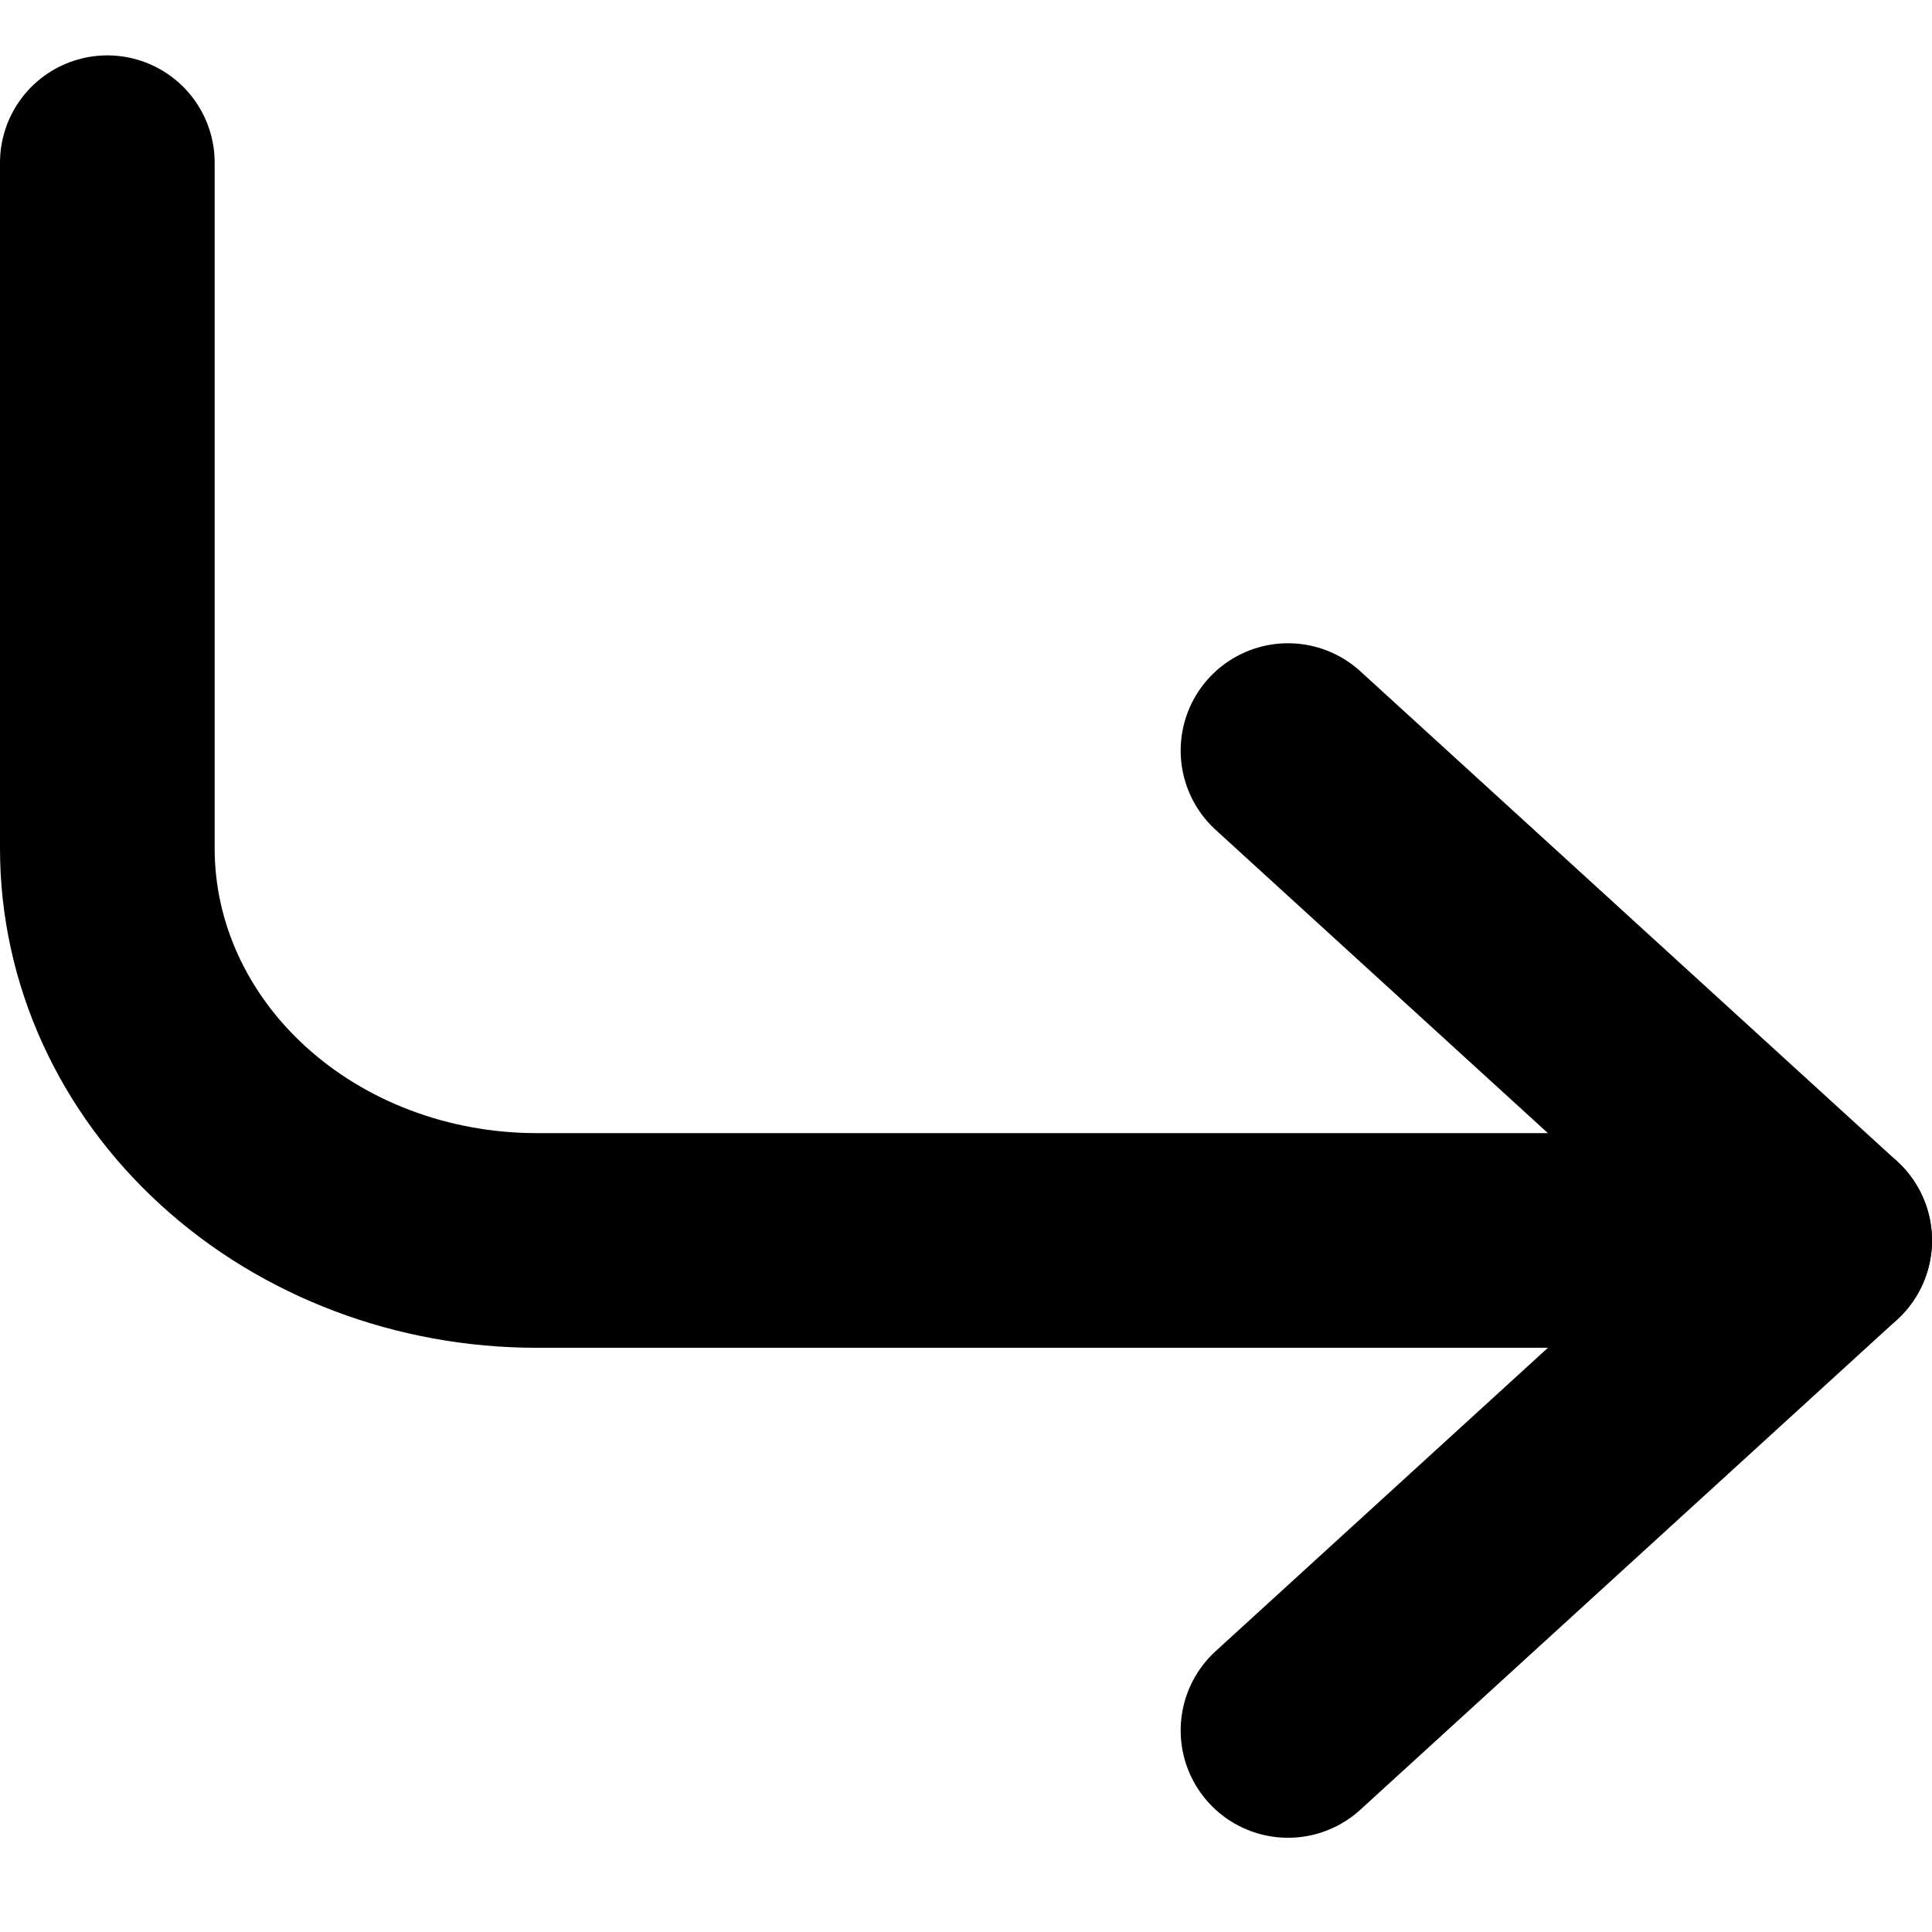
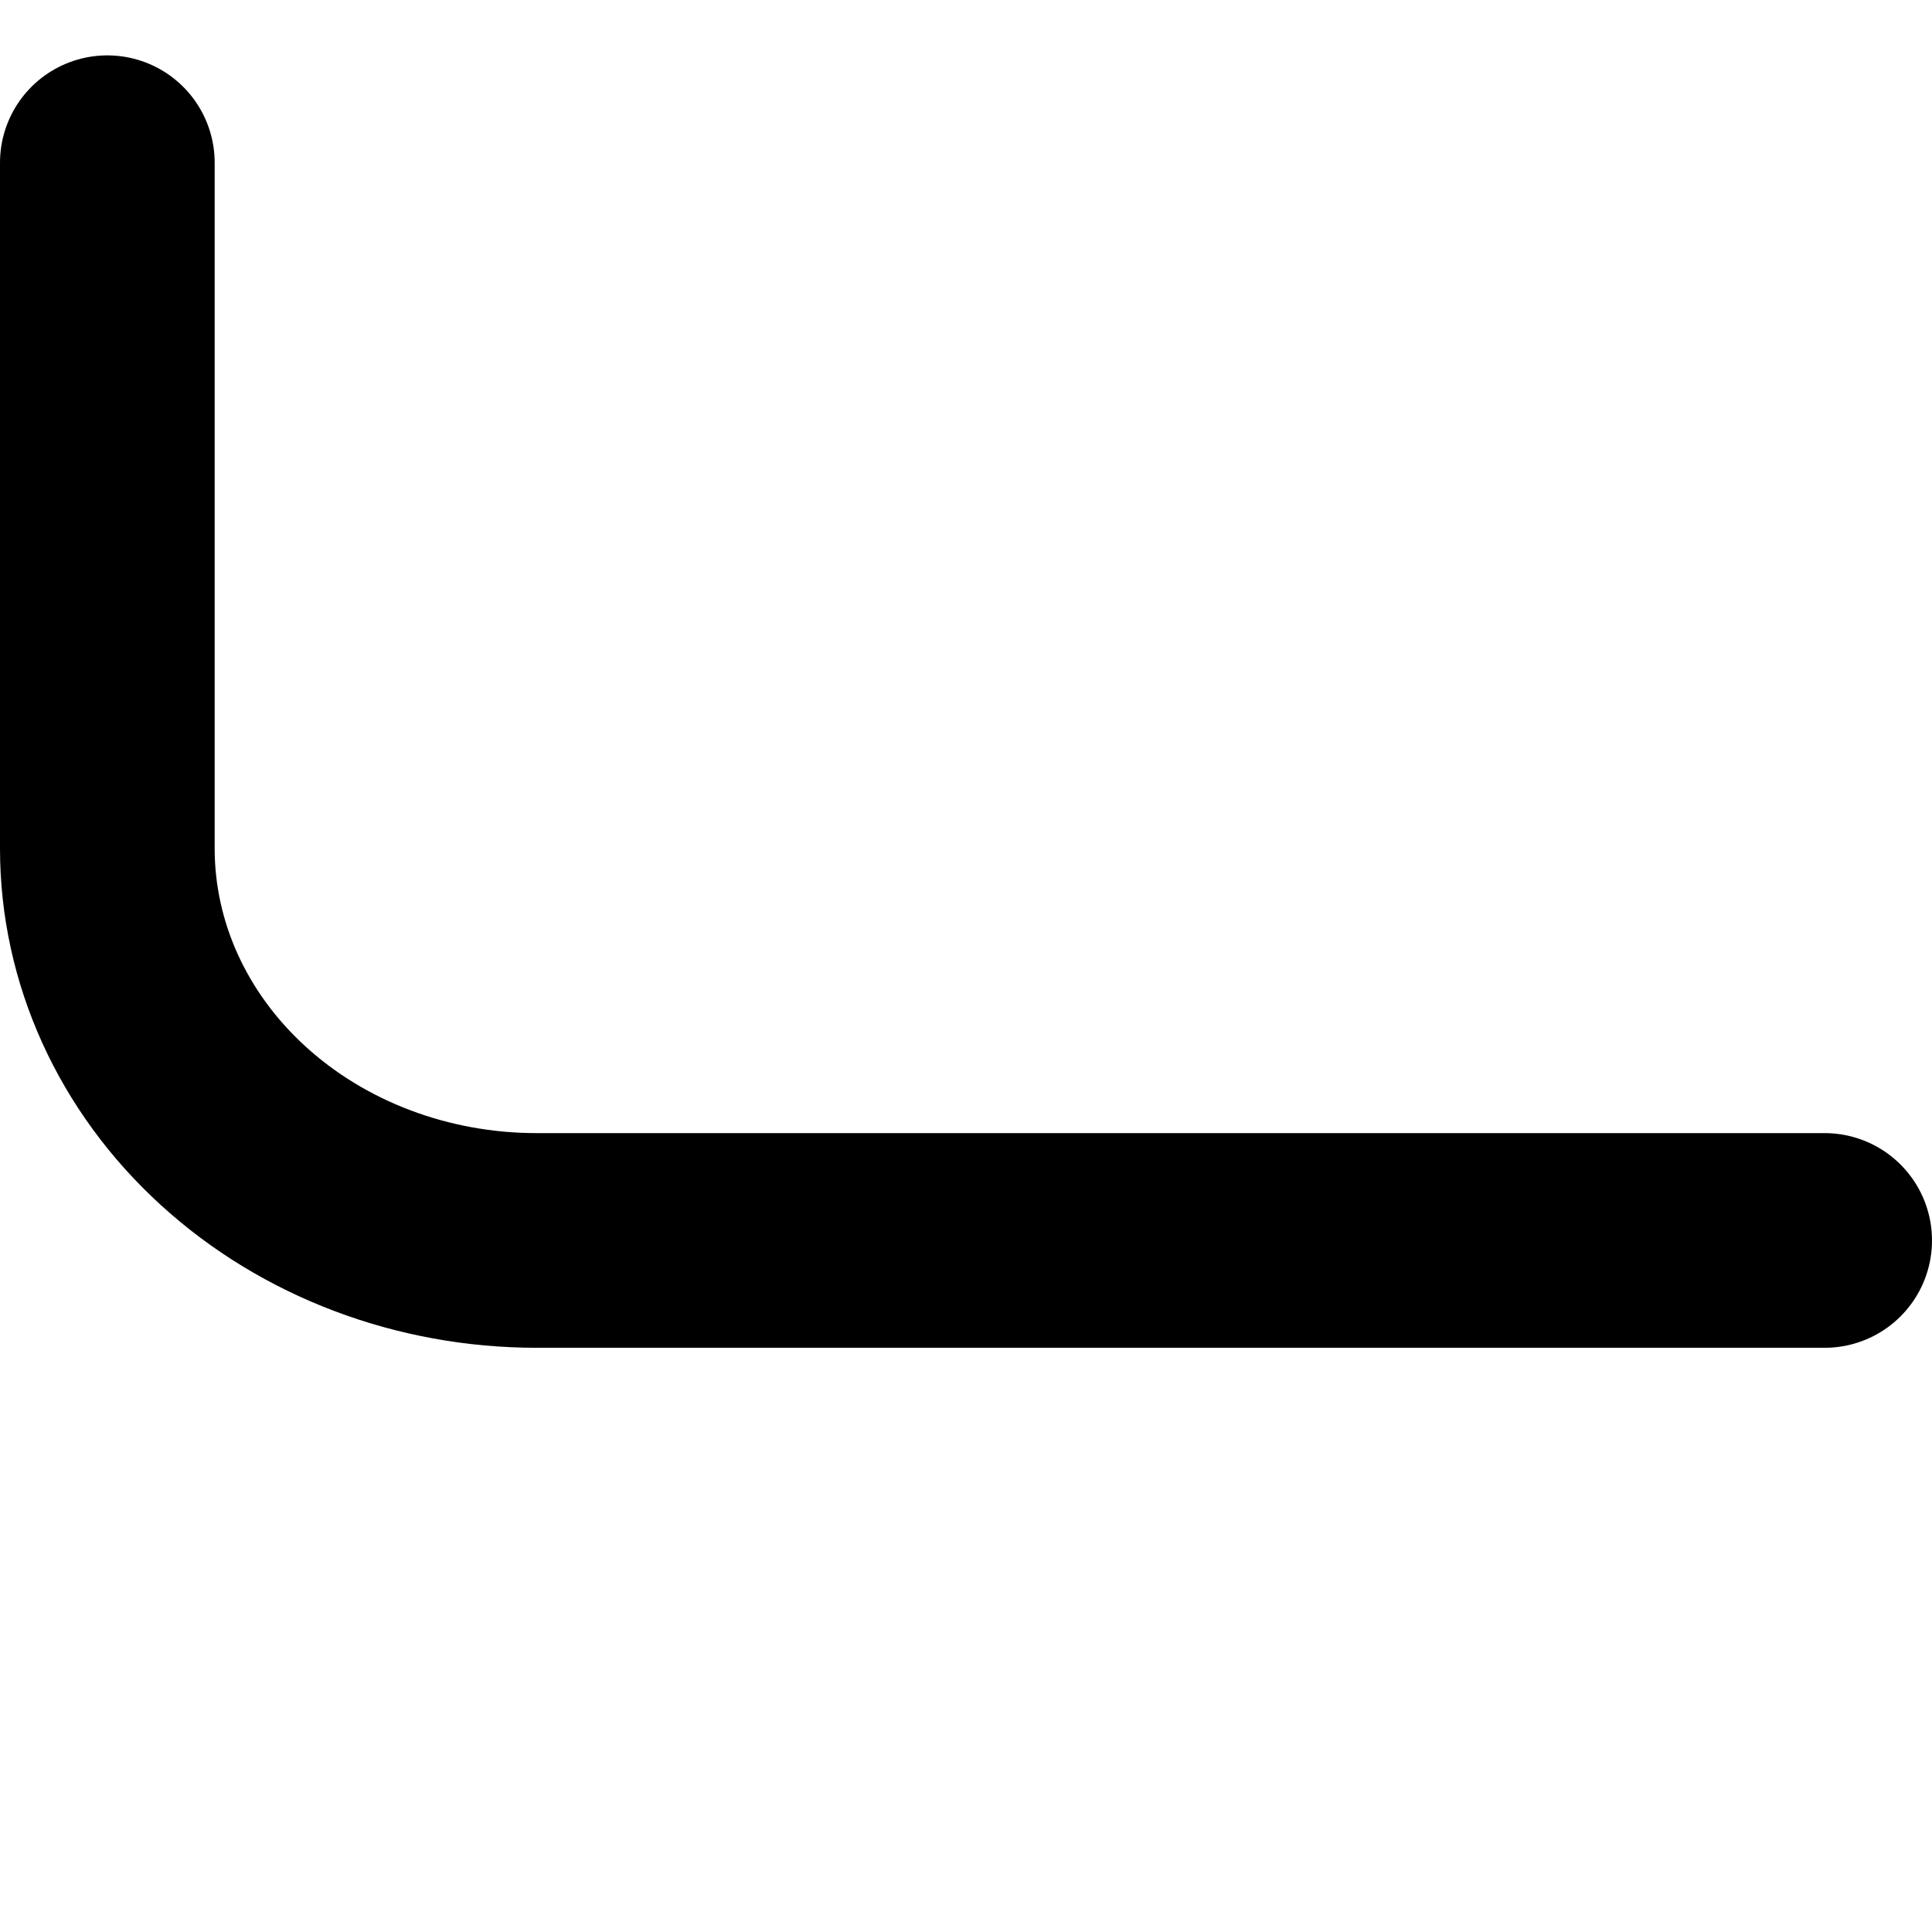
<svg xmlns="http://www.w3.org/2000/svg" width="18" height="18" viewBox="0 0 18 18" fill="none">
-   <path d="M12 6.993L17 11.557L12 16.122" stroke="black" stroke-width="2" stroke-linecap="round" stroke-linejoin="round" />
  <path d="M1 1.516L1 7.906C1 8.874 1.421 9.803 2.172 10.488C2.922 11.173 3.939 11.557 5 11.557L17 11.557" stroke="black" stroke-width="2" stroke-linecap="round" stroke-linejoin="round" />
</svg>